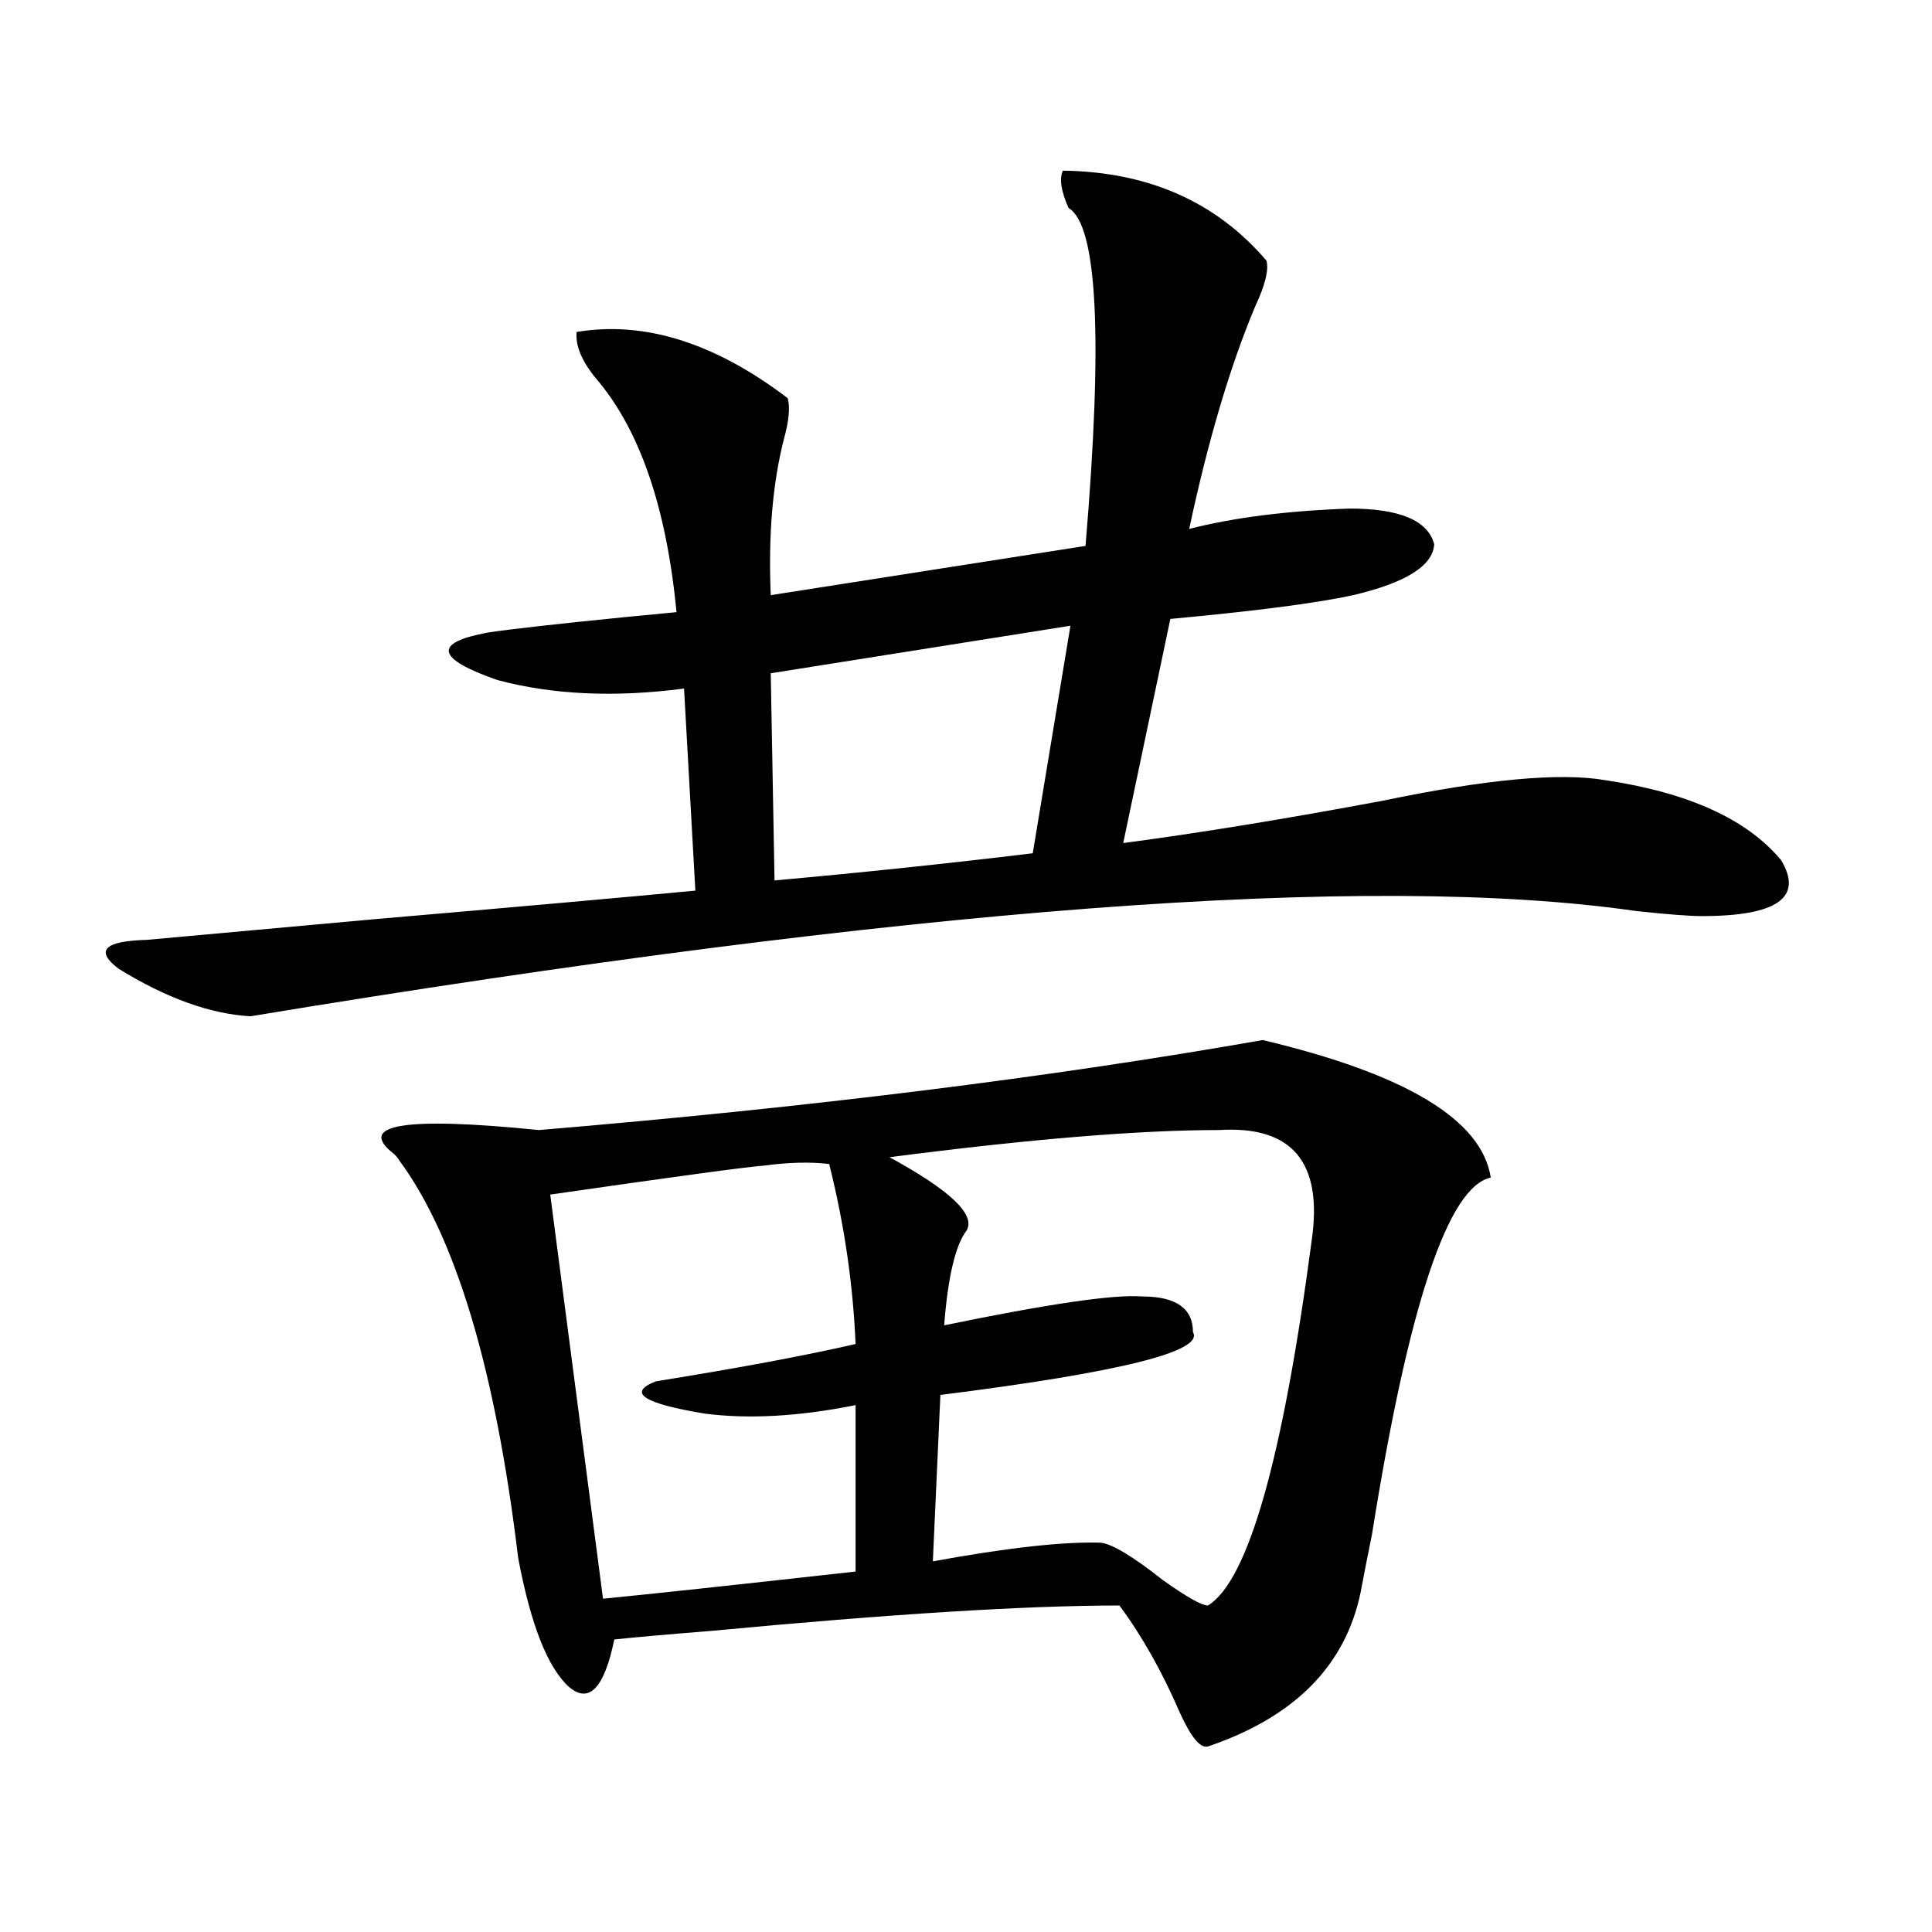
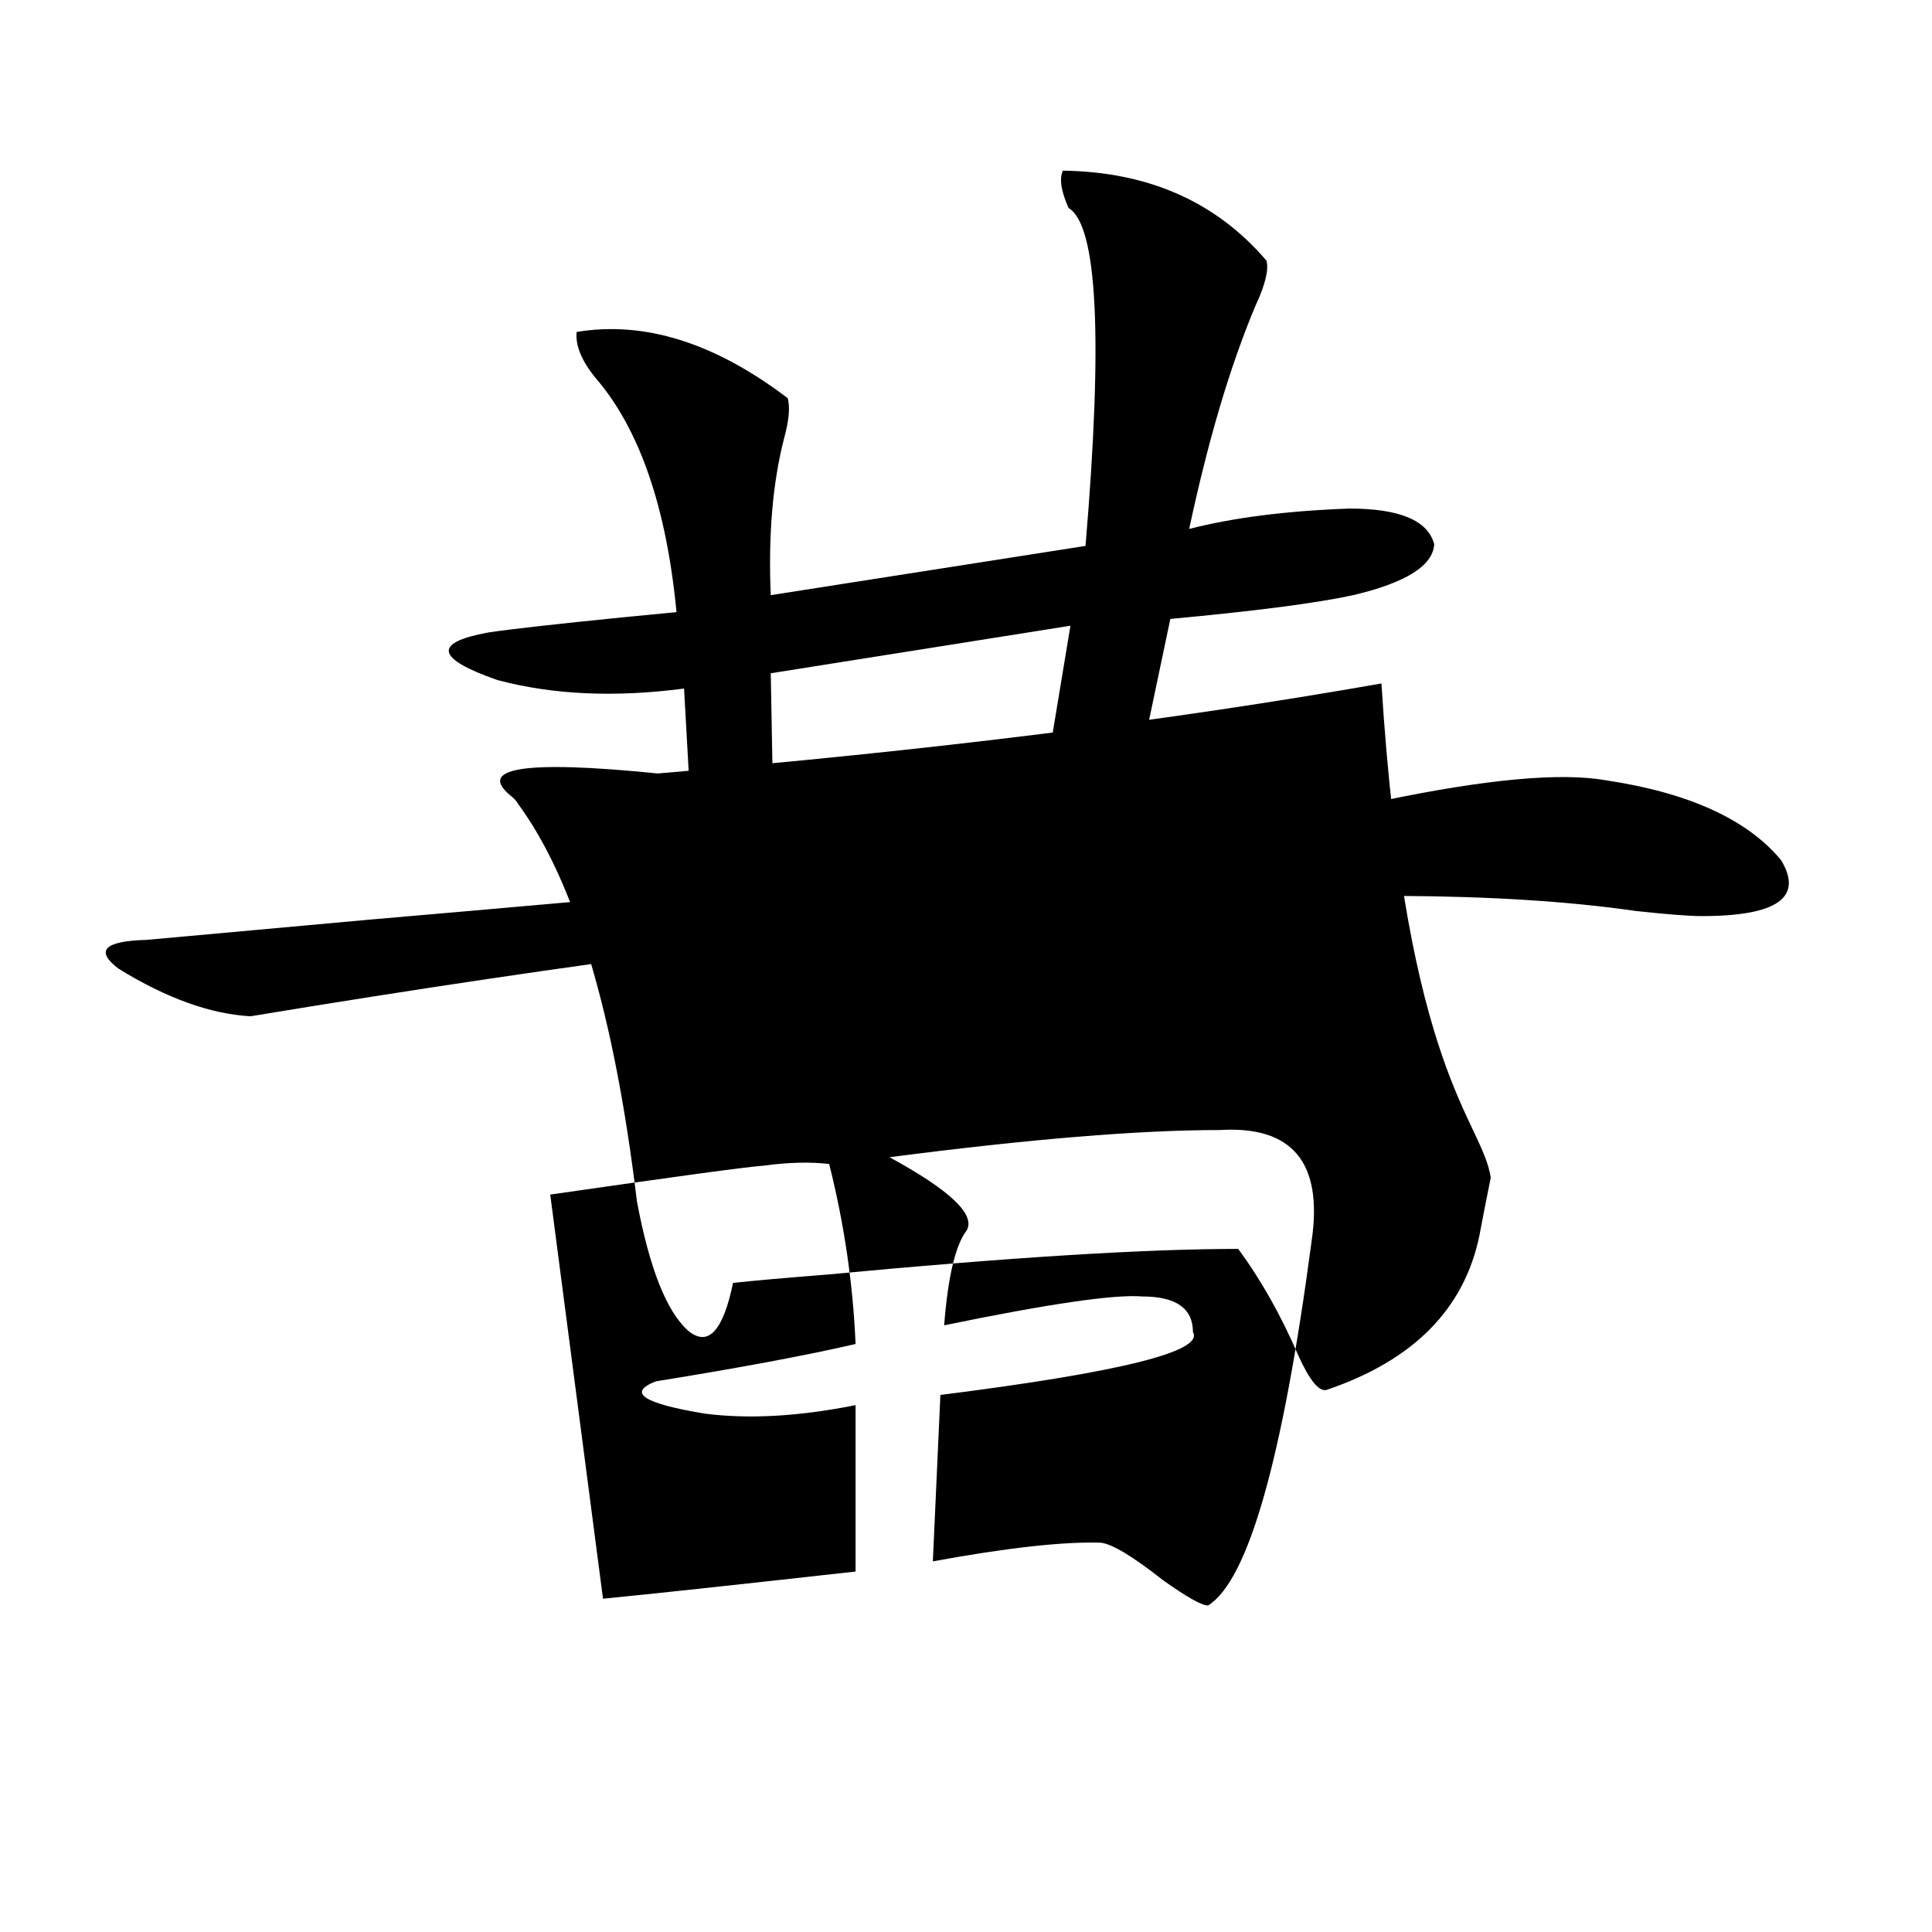
<svg xmlns="http://www.w3.org/2000/svg" version="1.1" id="图层_1" x="0px" y="0px" width="1000px" height="1000px" viewBox="0 0 1000 1000" enable-background="new 0 0 1000 1000" xml:space="preserve">
-   <path d="M550.157,88.328c44.222,0.591,79.343,16.123,105.363,46.582c1.296,4.697-0.655,12.607-5.854,23.73  c-13.018,31.064-24.39,69.434-34.146,115.137c22.759-5.85,50.396-9.365,82.925-10.547c26.006,0,40.64,6.152,43.901,18.457  c-0.655,11.138-14.634,19.927-41.95,26.367c-18.871,4.106-50.41,8.213-94.632,12.305l-24.39,116.016  c39.664-5.273,84.541-12.593,134.631-21.973c53.322-11.123,91.705-14.639,115.119-10.547c42.926,6.455,73.169,20.215,90.729,41.309  c11.707,19.336-1.951,29.004-40.975,29.004c-6.509,0-17.896-0.879-34.146-2.637c-137.893-19.912-376.911-1.758-717.056,54.492  c-20.822-1.167-43.581-9.365-68.291-24.609c-12.362-9.365-7.484-14.351,14.634-14.941c25.365-2.334,64.054-5.85,116.095-10.547  c74.785-6.44,130.729-11.426,167.801-14.941l-5.854-104.59c-35.776,4.697-67.971,3.228-96.583-4.395  c-31.874-11.123-33.505-19.336-4.878-24.609c11.707-1.758,35.121-4.395,70.242-7.91c12.348-1.167,21.463-2.046,27.316-2.637  c-5.213-54.492-19.191-94.922-41.95-121.289c-7.164-8.789-10.411-16.699-9.756-23.73c35.121-5.85,71.538,5.576,109.266,34.277  c1.296,4.697,0.641,11.729-1.951,21.094c-5.854,22.852-8.14,49.81-6.829,80.859l162.923-25.488  c9.101-107.803,6.174-166.113-8.78-174.902C549.182,98.875,548.206,92.435,550.157,88.328z M771.615,609.52  c-22.118,4.697-42.605,66.221-61.462,184.57c-2.606,12.896-4.558,22.852-5.854,29.883c-7.805,38.082-34.146,64.737-79.022,79.98  c-3.902,1.168-8.78-4.696-14.634-17.578c-9.115-21.094-19.512-39.551-31.219-55.371c-48.139,0-118.701,4.395-211.702,13.184  c-22.118,1.758-38.703,3.214-49.755,4.395c-5.213,25.187-13.018,33.398-23.414,24.609c-11.066-9.97-19.847-32.23-26.341-66.797  c-11.707-97.256-32.194-165.811-61.462-205.664c-0.655-1.167-1.631-2.334-2.927-3.516c-19.512-15.229,5.519-19.336,75.12-12.305  c139.829-11.714,264.704-27.246,374.625-46.582C727.714,555.906,767.058,579.637,771.615,609.52z M429.185,602.488  c-9.756-1.167-21.143-0.879-34.146,0.879c-8.46,0.591-45.212,5.576-110.241,14.941l27.316,209.18  c24.055-2.334,67.636-7.031,130.729-14.063v-86.133c-29.268,5.864-55.288,7.334-78.047,4.395  c-31.874-5.273-40.334-10.835-25.365-16.699c43.566-7.031,78.047-13.472,103.412-19.336  C441.532,664.603,436.989,633.553,429.185,602.488z M554.06,323.875l-155.118,24.609l1.951,107.227  c45.518-4.092,90.074-8.789,133.655-14.063L554.06,323.875z M631.131,584.91c-41.63,0-98.534,4.697-170.728,14.063  c31.219,17.002,44.542,29.595,39.999,37.793c-5.854,7.622-9.756,24.033-11.707,49.219c53.978-11.123,88.123-16.108,102.437-14.941  c17.561,0,26.341,6.152,26.341,18.457c5.854,9.971-37.728,20.806-130.729,32.52l-3.902,86.133  c38.368-7.031,67.315-10.244,86.827-9.668c5.854,0.591,16.585,7.031,32.194,19.336c12.348,8.789,20.152,13.184,23.414,13.184  c20.808-12.881,38.688-75.874,53.657-188.965C684.788,601.609,668.844,582.576,631.131,584.91z" />
+   <path d="M550.157,88.328c44.222,0.591,79.343,16.123,105.363,46.582c1.296,4.697-0.655,12.607-5.854,23.73  c-13.018,31.064-24.39,69.434-34.146,115.137c22.759-5.85,50.396-9.365,82.925-10.547c26.006,0,40.64,6.152,43.901,18.457  c-0.655,11.138-14.634,19.927-41.95,26.367c-18.871,4.106-50.41,8.213-94.632,12.305l-24.39,116.016  c39.664-5.273,84.541-12.593,134.631-21.973c53.322-11.123,91.705-14.639,115.119-10.547c42.926,6.455,73.169,20.215,90.729,41.309  c11.707,19.336-1.951,29.004-40.975,29.004c-6.509,0-17.896-0.879-34.146-2.637c-137.893-19.912-376.911-1.758-717.056,54.492  c-20.822-1.167-43.581-9.365-68.291-24.609c-12.362-9.365-7.484-14.351,14.634-14.941c25.365-2.334,64.054-5.85,116.095-10.547  c74.785-6.44,130.729-11.426,167.801-14.941l-5.854-104.59c-35.776,4.697-67.971,3.228-96.583-4.395  c-31.874-11.123-33.505-19.336-4.878-24.609c11.707-1.758,35.121-4.395,70.242-7.91c12.348-1.167,21.463-2.046,27.316-2.637  c-5.213-54.492-19.191-94.922-41.95-121.289c-7.164-8.789-10.411-16.699-9.756-23.73c35.121-5.85,71.538,5.576,109.266,34.277  c1.296,4.697,0.641,11.729-1.951,21.094c-5.854,22.852-8.14,49.81-6.829,80.859l162.923-25.488  c9.101-107.803,6.174-166.113-8.78-174.902C549.182,98.875,548.206,92.435,550.157,88.328z M771.615,609.52  c-2.606,12.896-4.558,22.852-5.854,29.883c-7.805,38.082-34.146,64.737-79.022,79.98  c-3.902,1.168-8.78-4.696-14.634-17.578c-9.115-21.094-19.512-39.551-31.219-55.371c-48.139,0-118.701,4.395-211.702,13.184  c-22.118,1.758-38.703,3.214-49.755,4.395c-5.213,25.187-13.018,33.398-23.414,24.609c-11.066-9.97-19.847-32.23-26.341-66.797  c-11.707-97.256-32.194-165.811-61.462-205.664c-0.655-1.167-1.631-2.334-2.927-3.516c-19.512-15.229,5.519-19.336,75.12-12.305  c139.829-11.714,264.704-27.246,374.625-46.582C727.714,555.906,767.058,579.637,771.615,609.52z M429.185,602.488  c-9.756-1.167-21.143-0.879-34.146,0.879c-8.46,0.591-45.212,5.576-110.241,14.941l27.316,209.18  c24.055-2.334,67.636-7.031,130.729-14.063v-86.133c-29.268,5.864-55.288,7.334-78.047,4.395  c-31.874-5.273-40.334-10.835-25.365-16.699c43.566-7.031,78.047-13.472,103.412-19.336  C441.532,664.603,436.989,633.553,429.185,602.488z M554.06,323.875l-155.118,24.609l1.951,107.227  c45.518-4.092,90.074-8.789,133.655-14.063L554.06,323.875z M631.131,584.91c-41.63,0-98.534,4.697-170.728,14.063  c31.219,17.002,44.542,29.595,39.999,37.793c-5.854,7.622-9.756,24.033-11.707,49.219c53.978-11.123,88.123-16.108,102.437-14.941  c17.561,0,26.341,6.152,26.341,18.457c5.854,9.971-37.728,20.806-130.729,32.52l-3.902,86.133  c38.368-7.031,67.315-10.244,86.827-9.668c5.854,0.591,16.585,7.031,32.194,19.336c12.348,8.789,20.152,13.184,23.414,13.184  c20.808-12.881,38.688-75.874,53.657-188.965C684.788,601.609,668.844,582.576,631.131,584.91z" />
</svg>